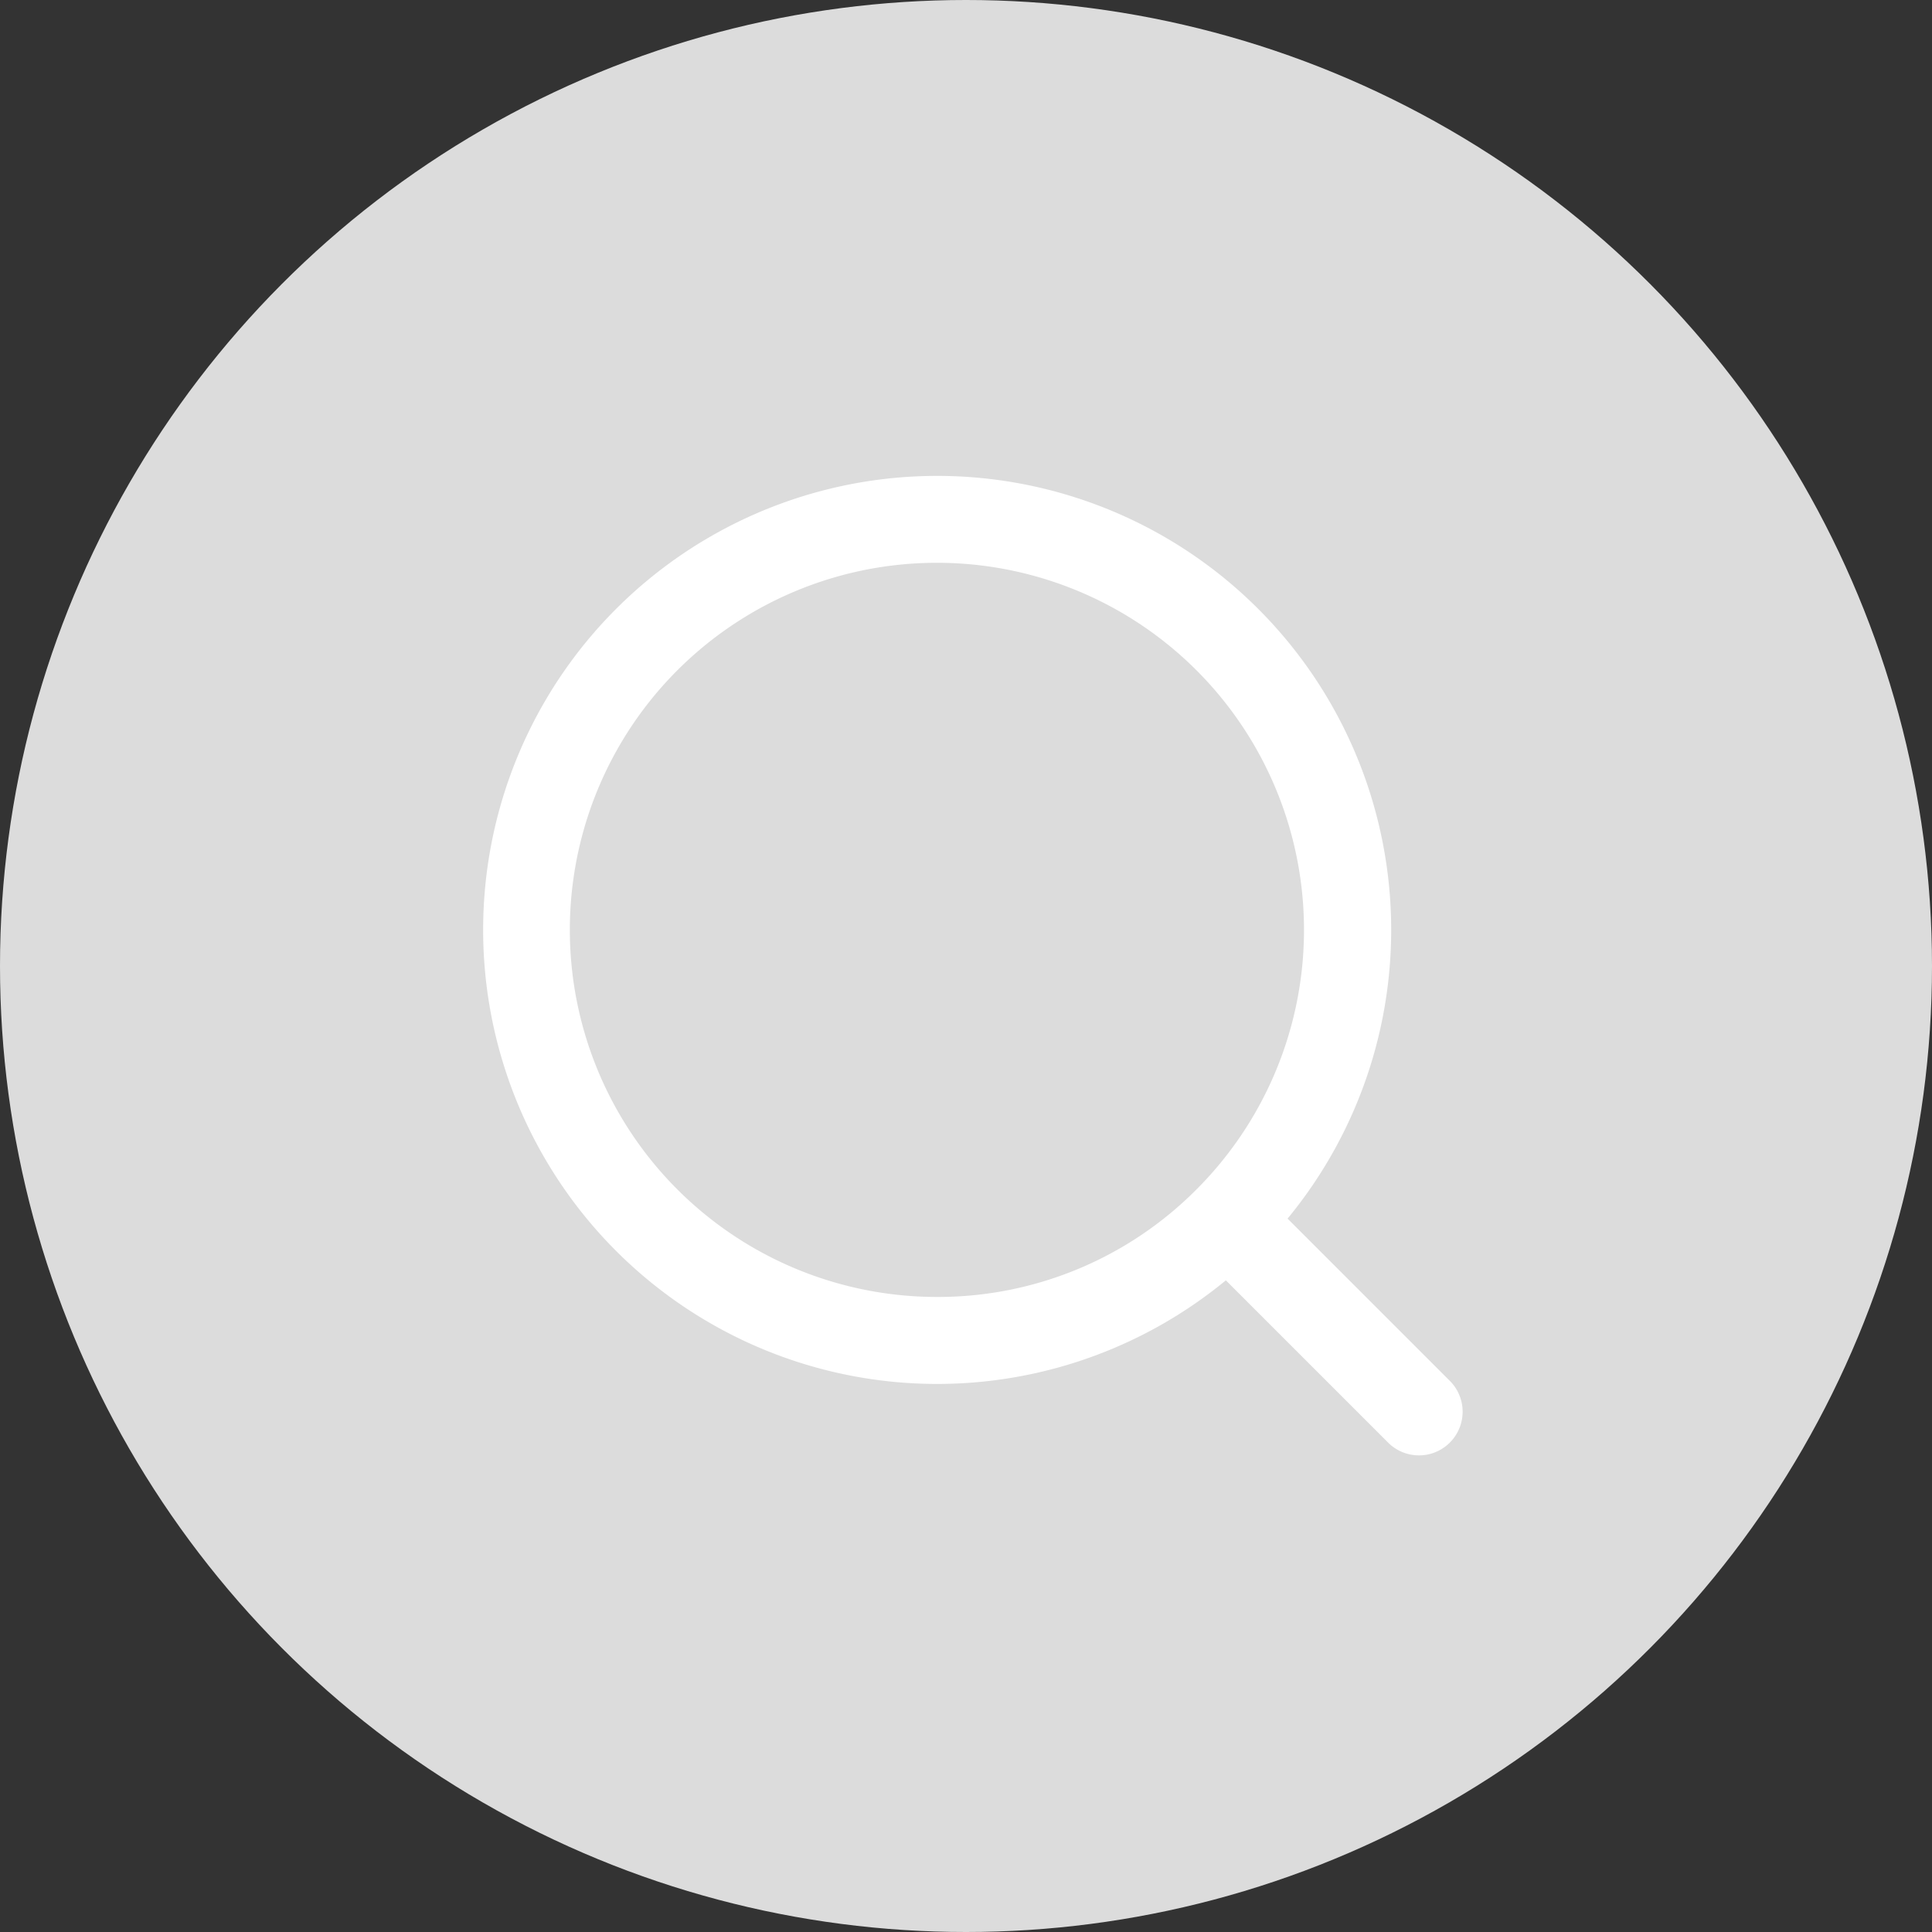
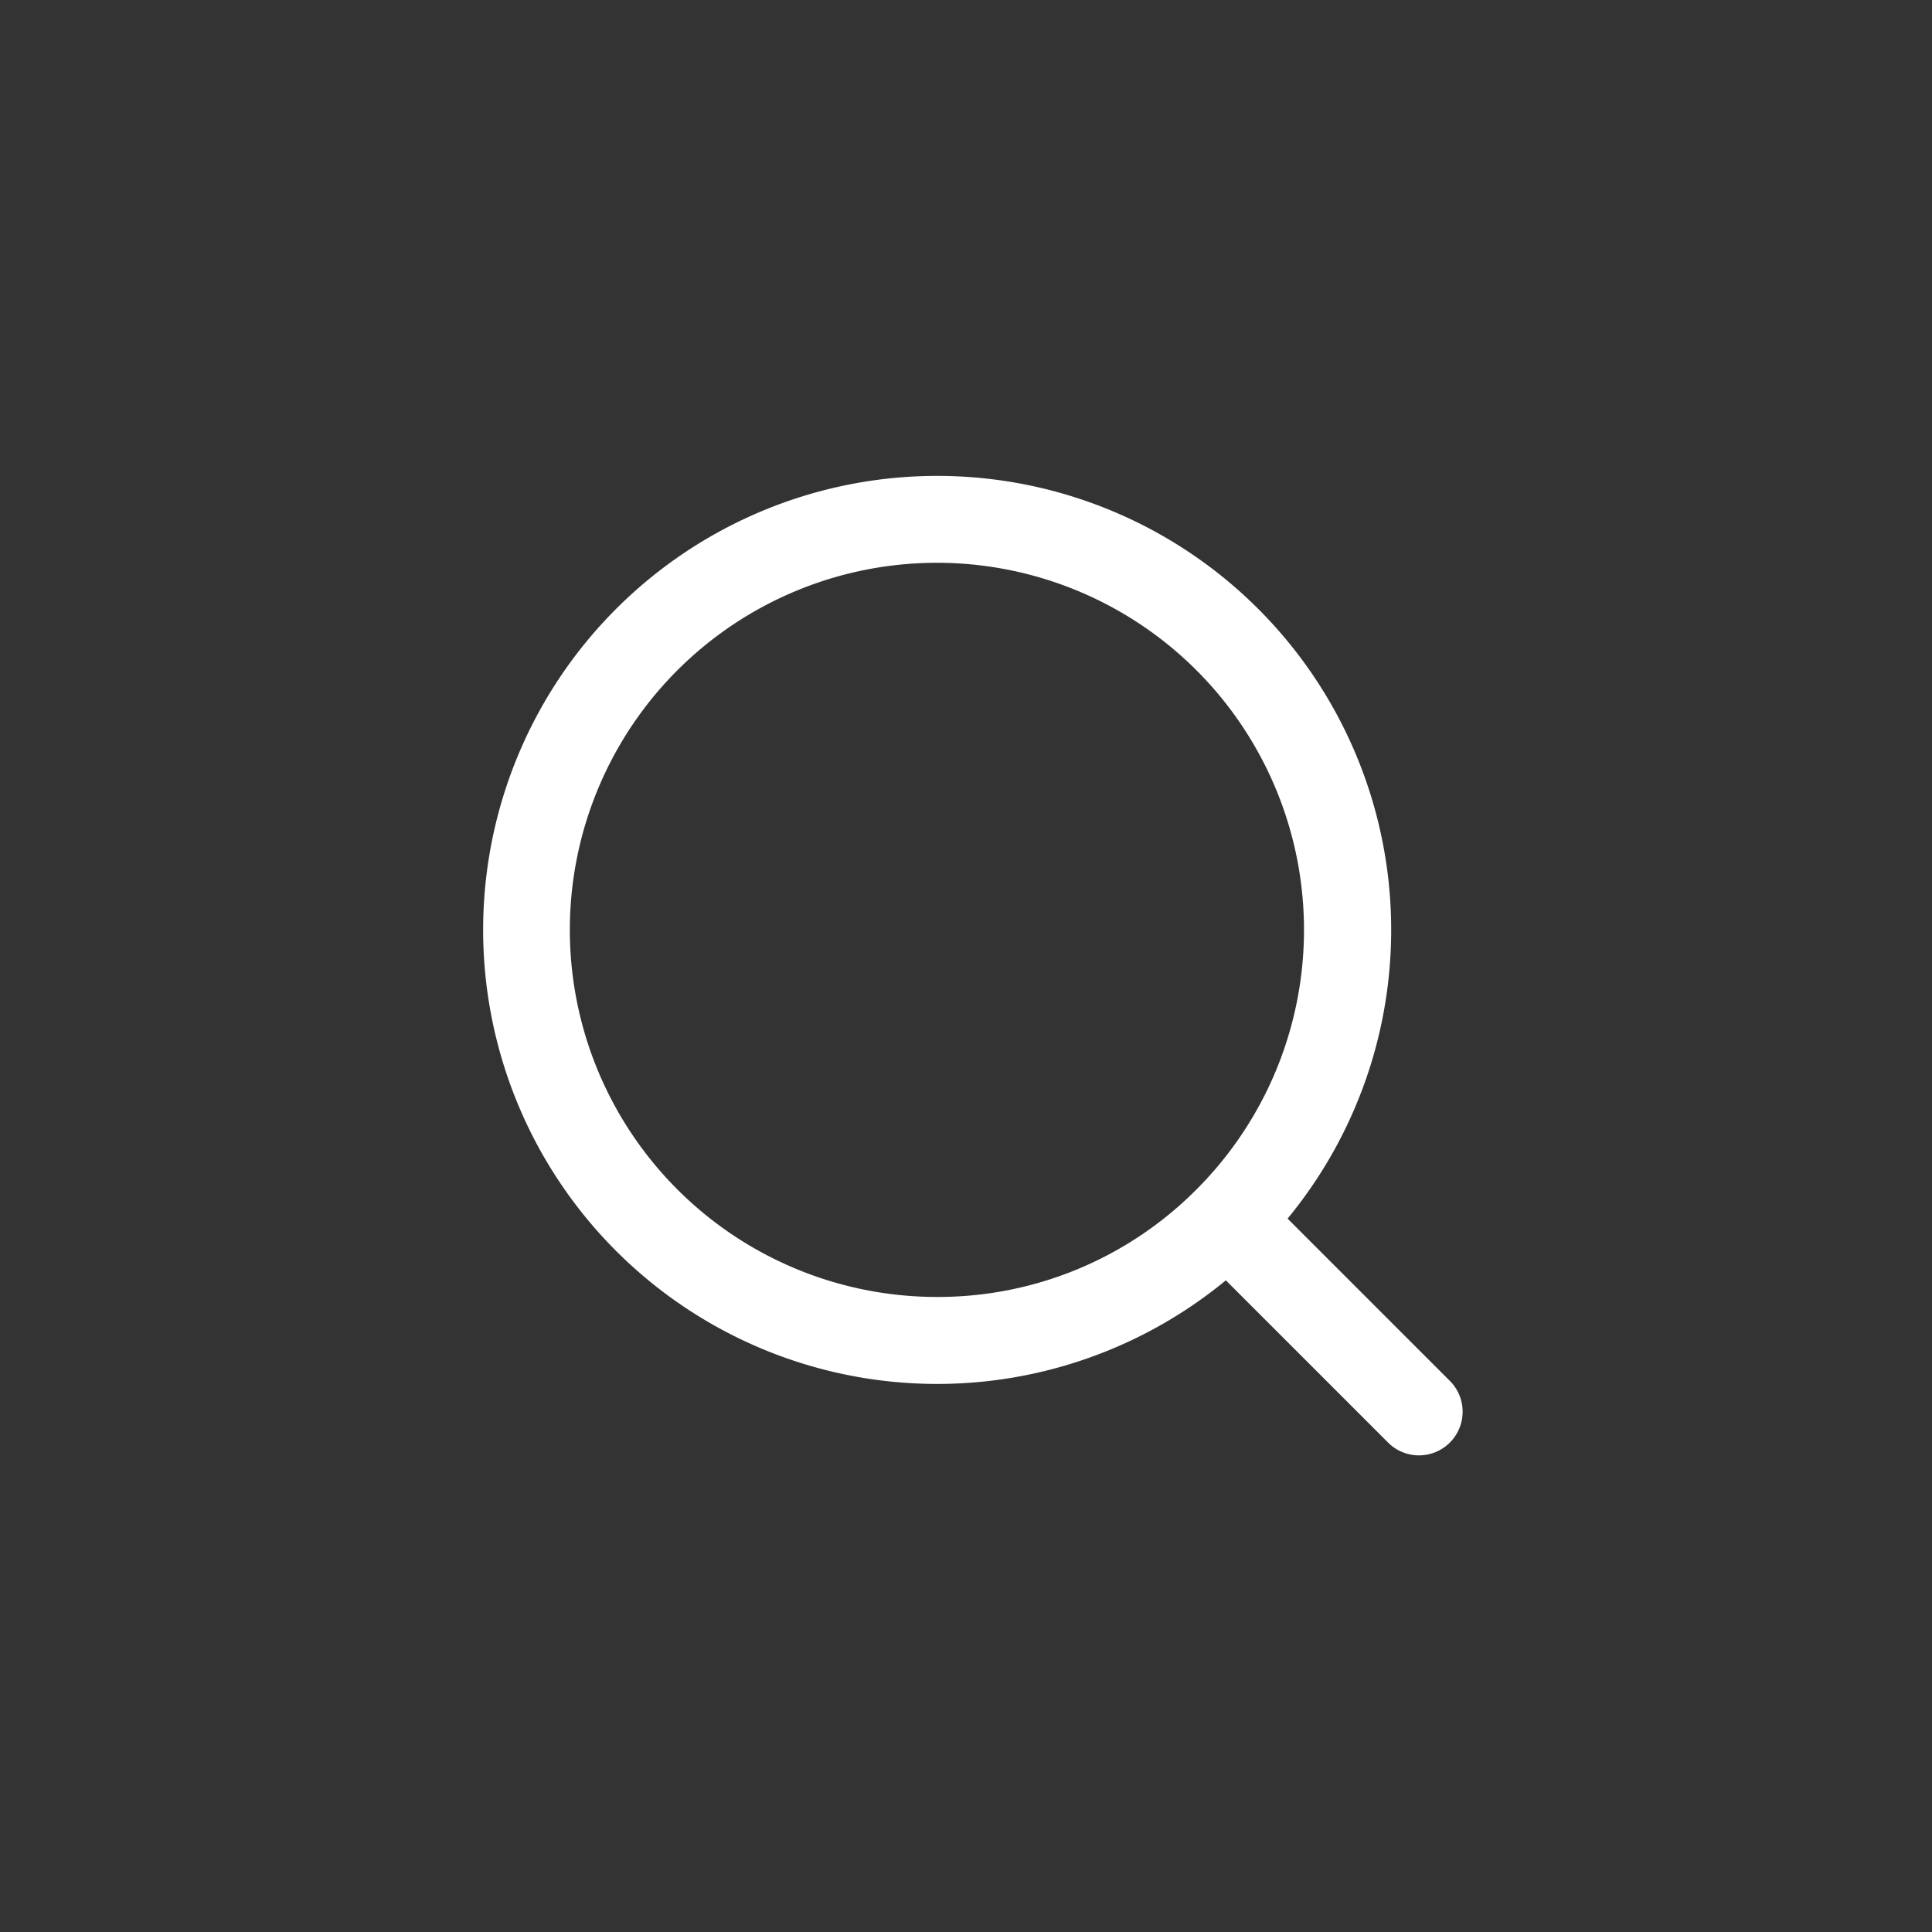
<svg xmlns="http://www.w3.org/2000/svg" width="20" height="20" viewBox="0 0 20 20">
  <rect x="0" y="0" width="20" height="20" fill="#333333" stroke="none" />
  <g id="icon-search" transform="translate(-64.002 -65.048)">
-     <circle id="椭圆_6" data-name="椭圆 6" cx="10" cy="10" r="10" transform="translate(64.002 65.048)" fill="#dcdcdc" />
    <path id="路径_44" data-name="路径 44" d="M74.016,73.377l-1.688-1.688a4.7,4.7,0,1,0-.639.639l1.688,1.688a.452.452,0,0,0,.639-.639ZM68.7,72.5a3.8,3.8,0,1,1,2.684-1.112A3.772,3.772,0,0,1,68.7,72.5Z" transform="translate(5.003 5.974)" fill="#fff" />
  </g>
</svg>